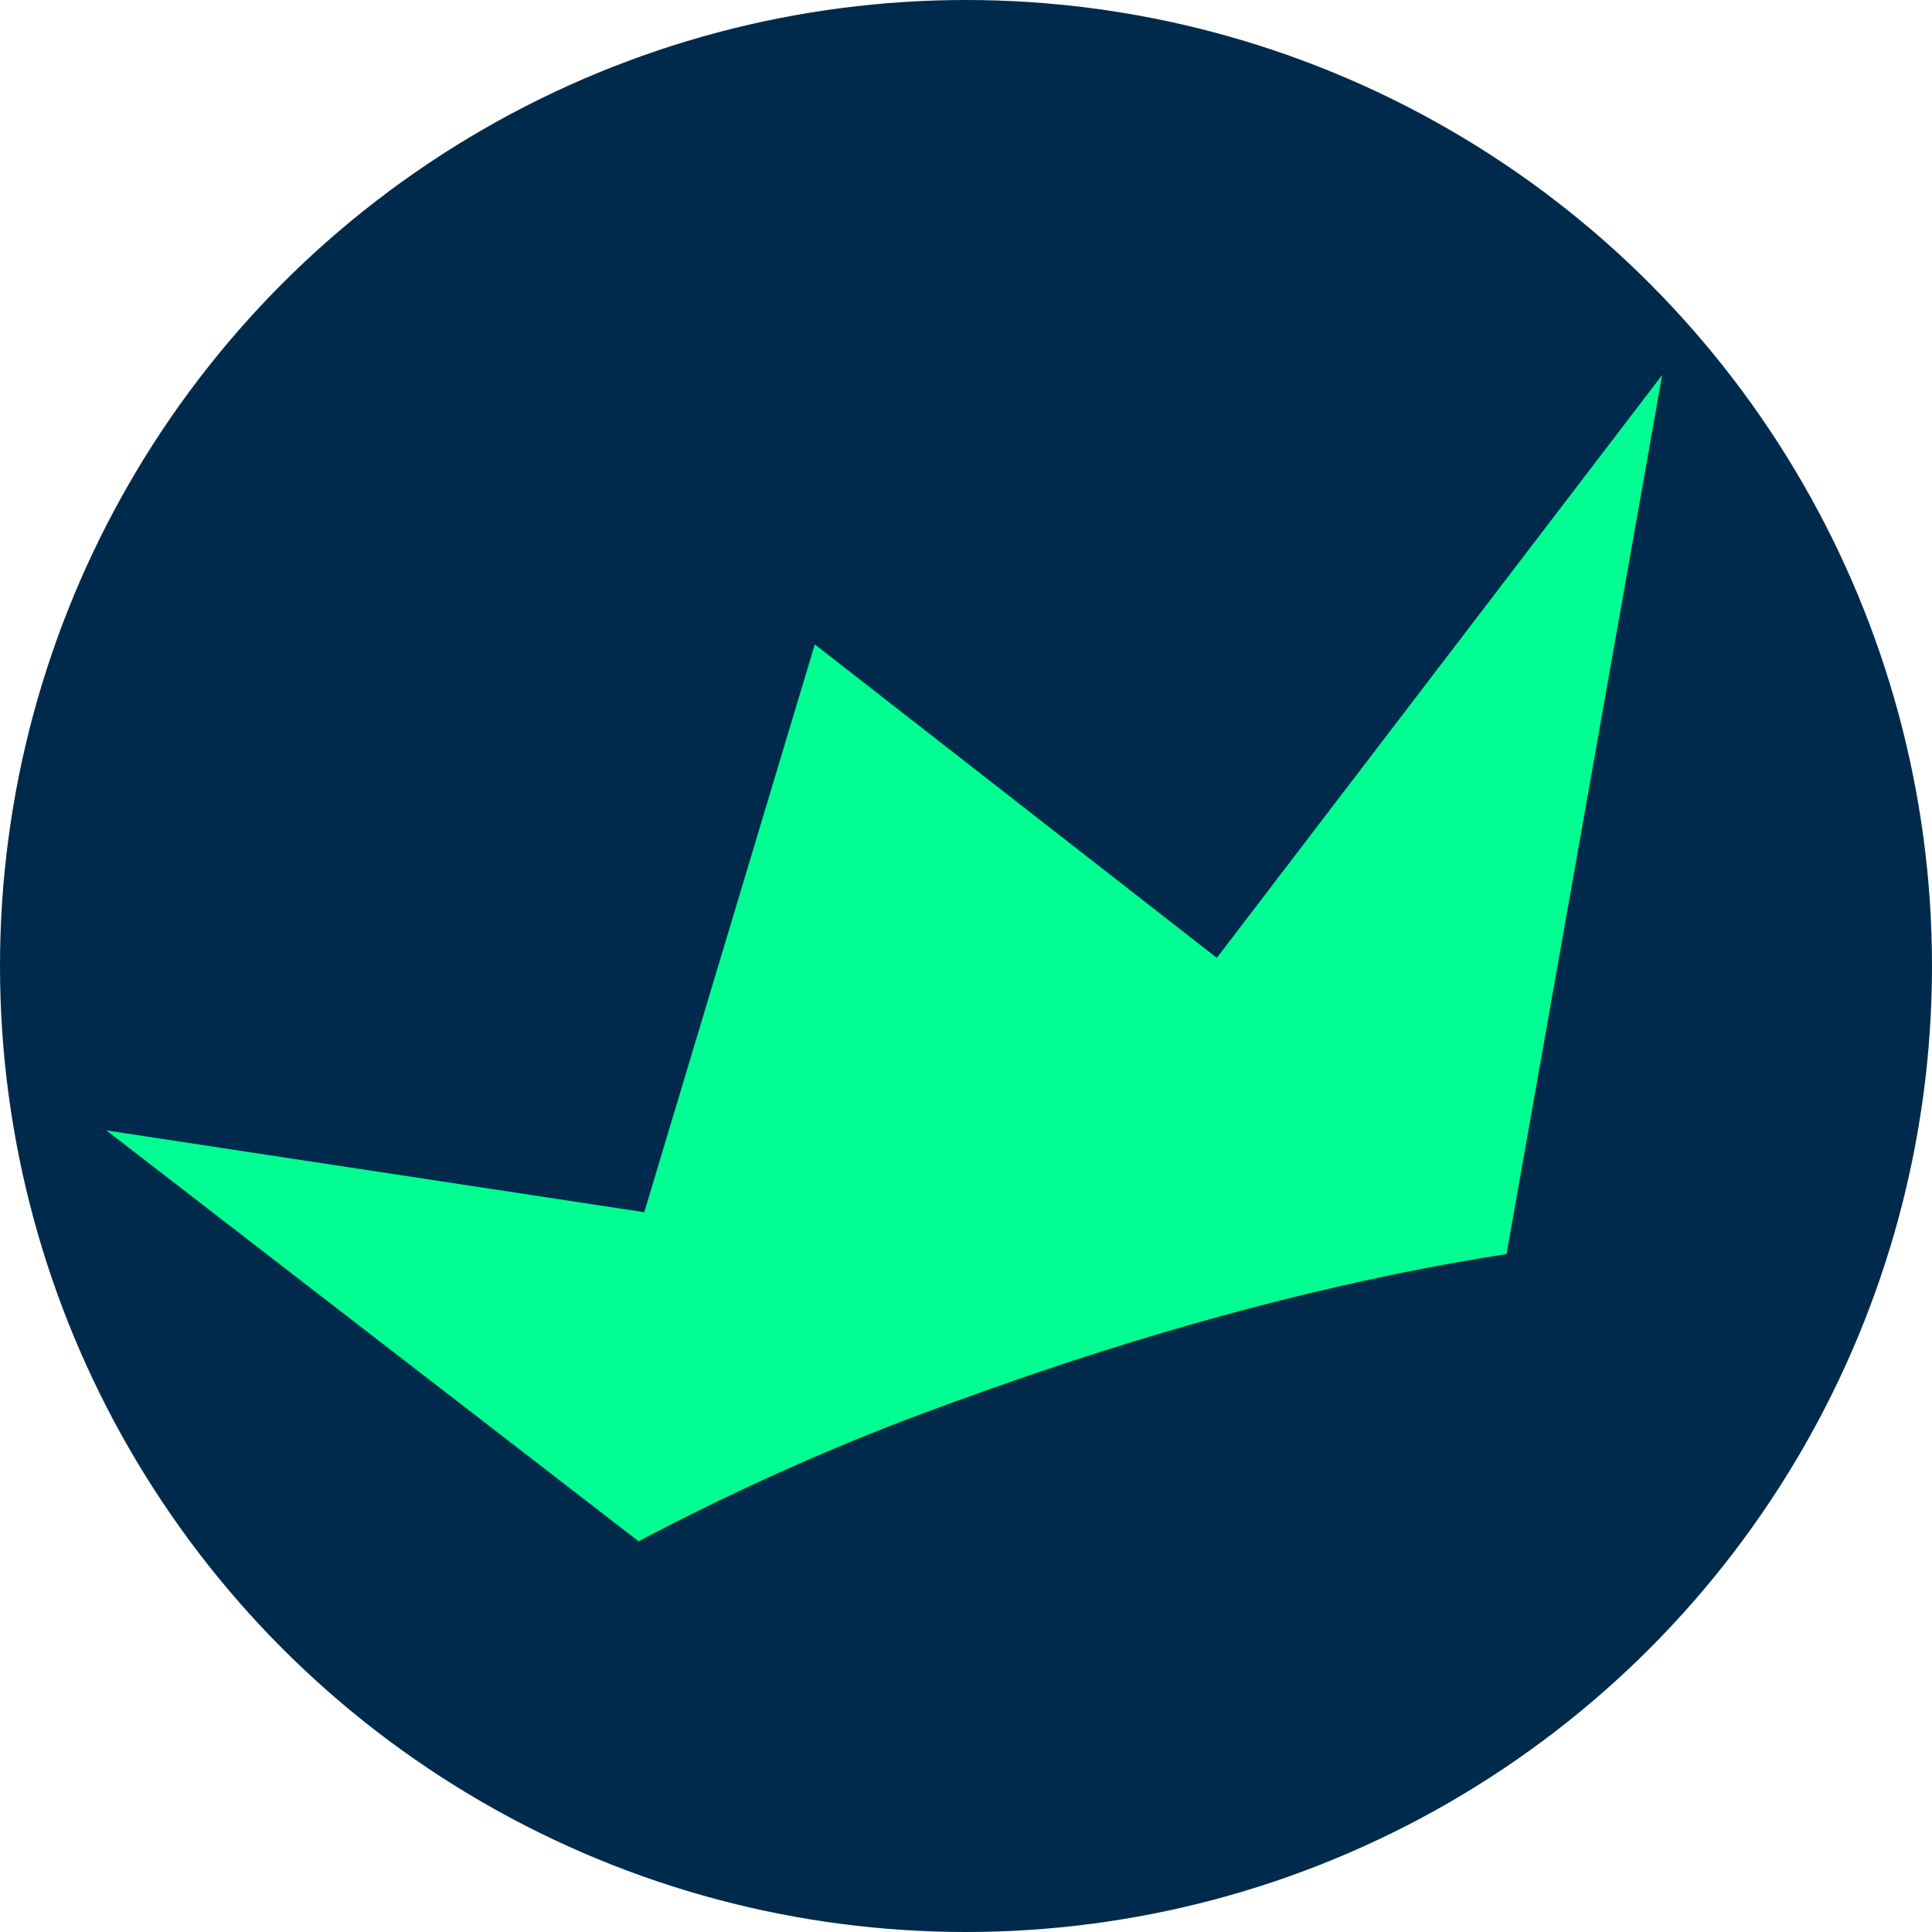
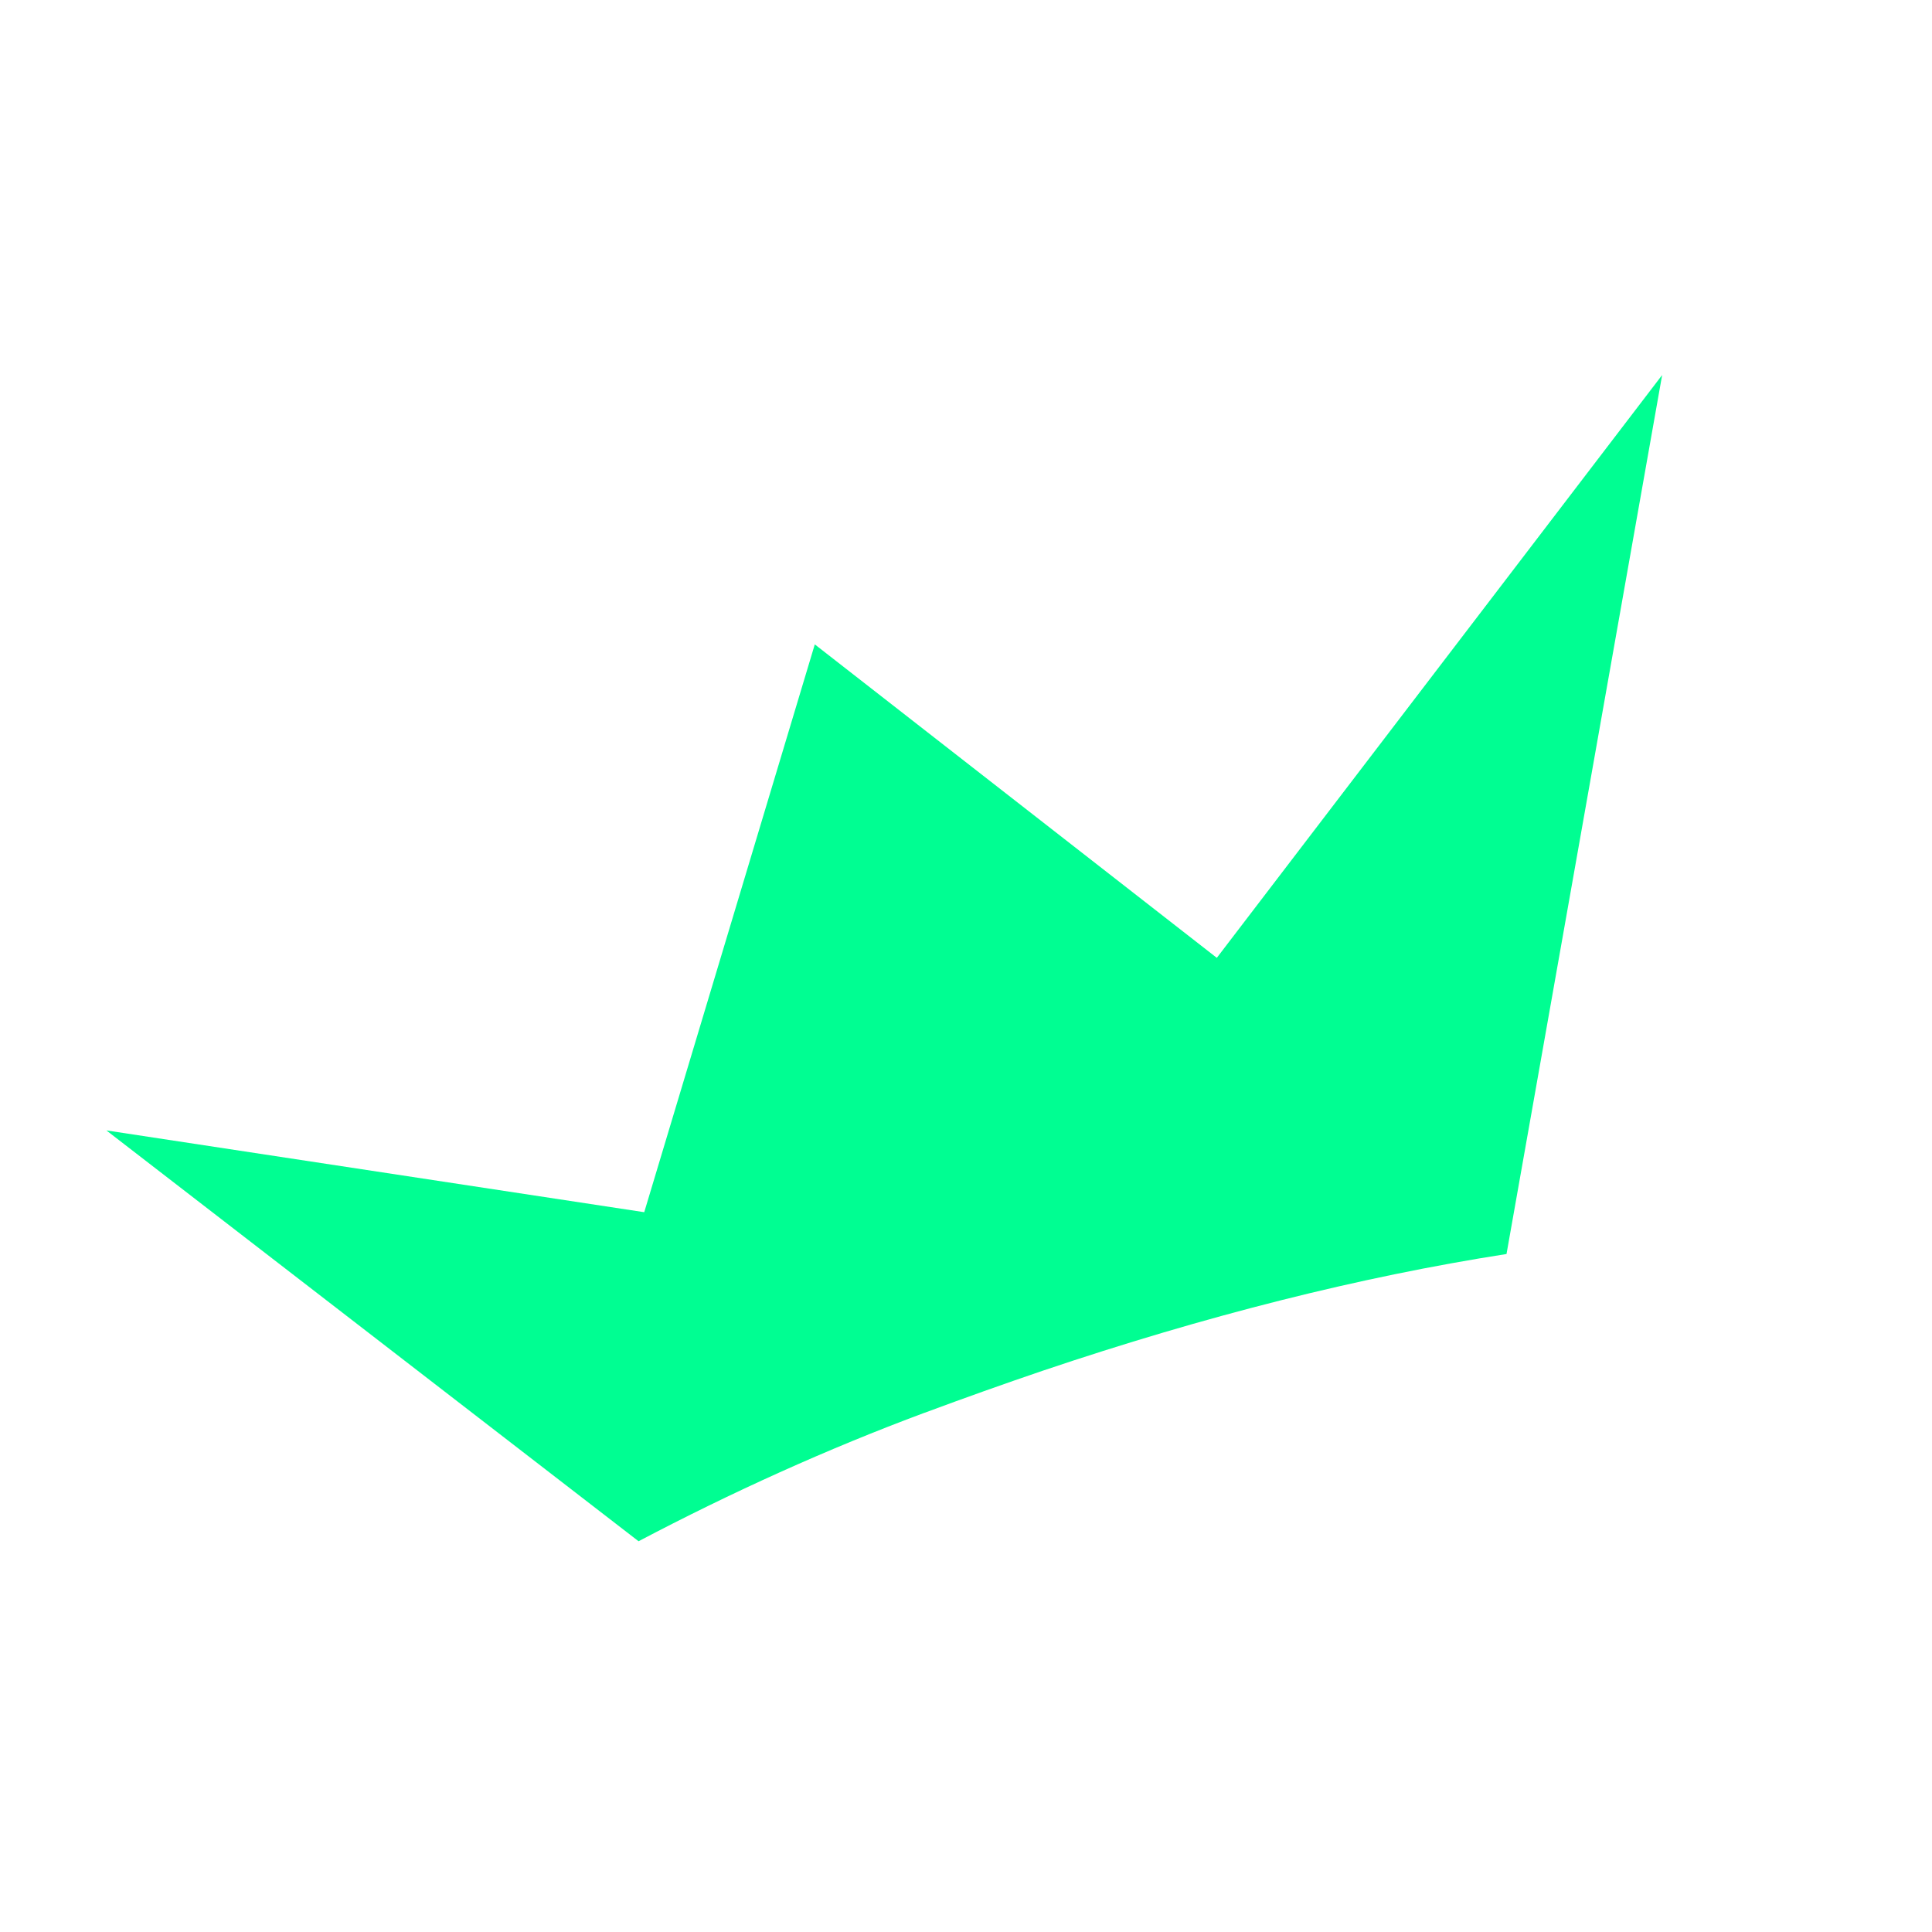
<svg xmlns="http://www.w3.org/2000/svg" xmlns:xlink="http://www.w3.org/1999/xlink" id="Calque_1" data-name="Calque 1" viewBox="0 0 1024 1024">
  <defs>
    <style>
      .cls-1 {
        fill: #002a4c;
      }

      .cls-2 {
        fill: #00fe92;
      }
    </style>
    <symbol id="favicon" viewBox="0 0 122.48 86">
      <path class="cls-2" d="M61.93,77.16c3.14-1,6.24-1.94,9.23-2.8,12.73-3.63,24.72-6.06,36.13-7.29L122.48,0l-36.4,43.22-29.79-25.59-15.2,43.07L0,52.44l39.45,33.56c7.3-3.41,14.85-6.41,22.47-8.84Z" />
    </symbol>
  </defs>
-   <circle class="cls-1" cx="512" cy="512" r="512" />
  <use width="122.48" height="86" transform="translate(39.26 238.76) rotate(-2.72) scale(6.88)" xlink:href="#favicon" />
</svg>